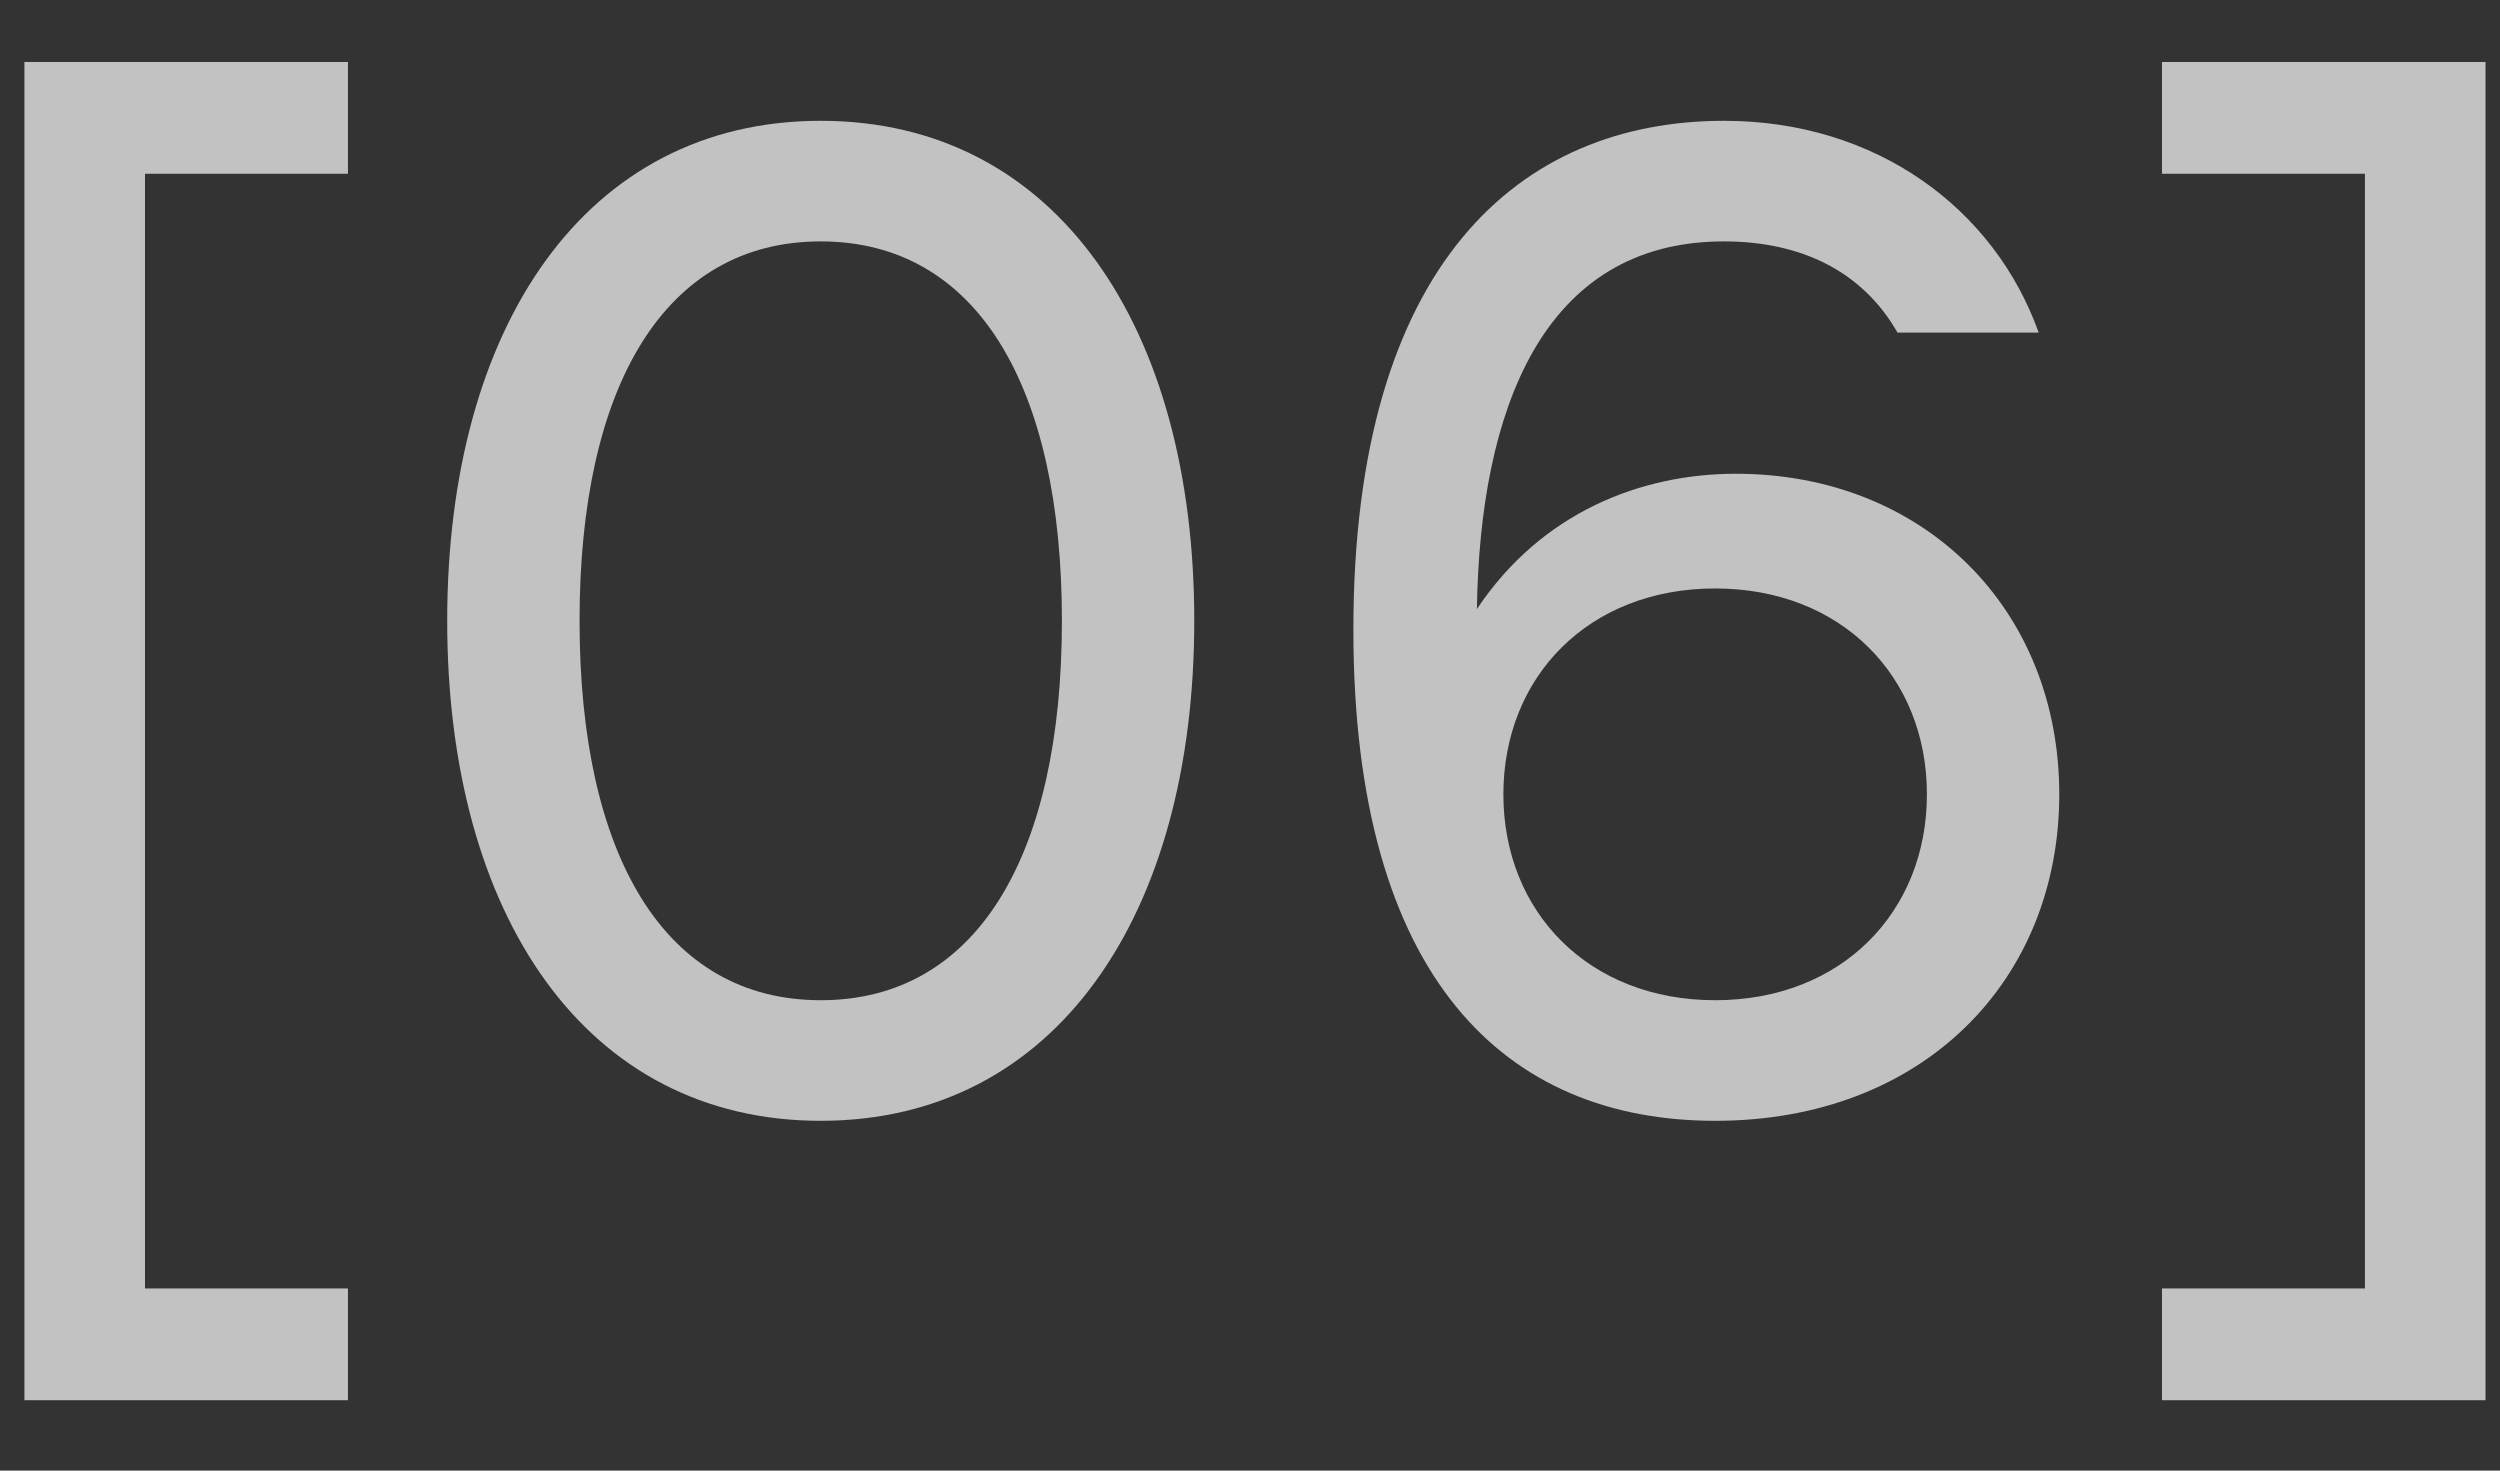
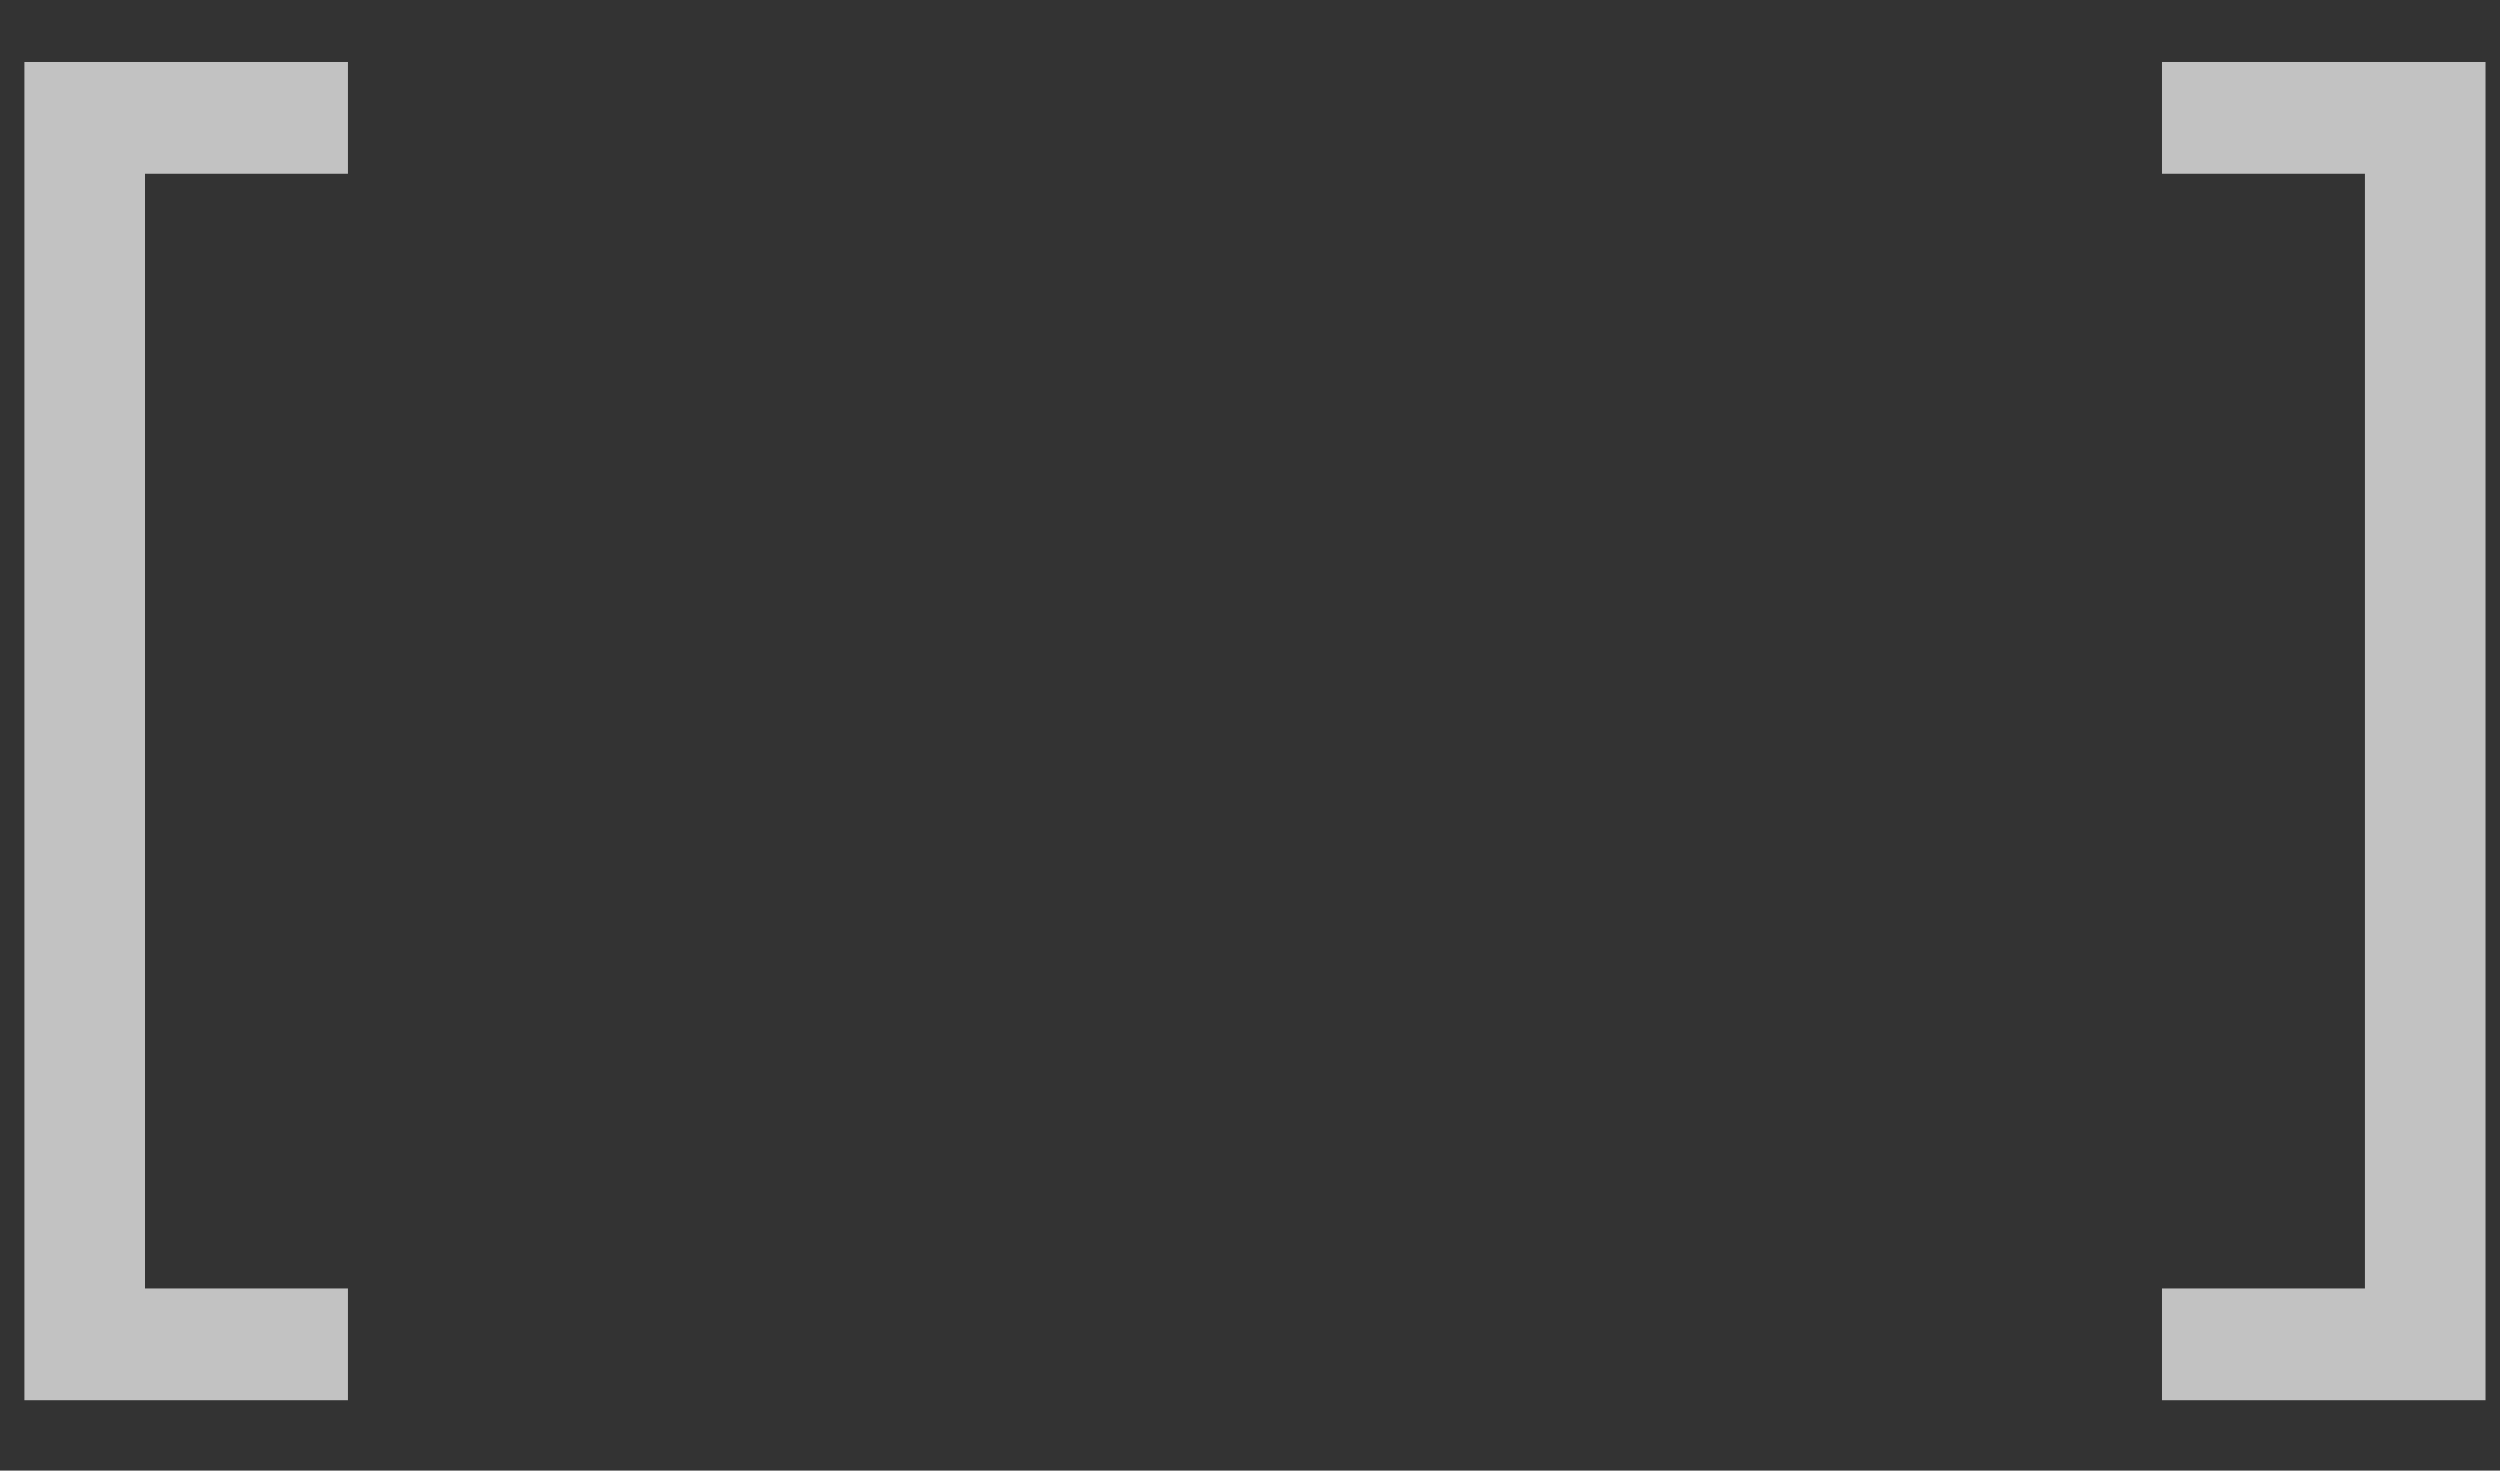
<svg xmlns="http://www.w3.org/2000/svg" width="34" height="20" viewBox="0 0 34 20" fill="none">
  <rect x="0" y="0" width="34" height="20" fill="#333333" stroke="none" />
  <g opacity="0.7">
    <path d="M0.332 0.843H4.732V2.363H1.972V17.523H4.732V19.043H0.332V0.843Z" fill="white" />
-     <path d="M11.162 15.243C7.962 15.243 6.082 12.443 6.082 8.443C6.082 4.443 7.962 1.643 11.162 1.643C14.362 1.643 16.242 4.443 16.242 8.443C16.242 12.443 14.362 15.243 11.162 15.243ZM7.882 8.443C7.882 11.643 9.042 13.603 11.162 13.603C13.282 13.603 14.442 11.643 14.442 8.443C14.442 5.243 13.282 3.283 11.162 3.283C9.042 3.283 7.882 5.243 7.882 8.443Z" fill="white" />
-     <path d="M23.326 15.243C20.486 15.243 18.406 13.323 18.406 8.563C18.406 3.563 20.686 1.643 23.446 1.643C25.526 1.643 27.126 2.843 27.726 4.523H25.806C25.326 3.683 24.486 3.283 23.446 3.283C20.966 3.283 20.126 5.603 20.086 8.283C20.966 6.963 22.326 6.443 23.606 6.443C26.166 6.443 28.006 8.283 28.006 10.803C28.006 13.323 26.166 15.243 23.326 15.243ZM20.446 10.803C20.446 12.403 21.606 13.603 23.326 13.603C25.046 13.603 26.206 12.403 26.206 10.803C26.206 9.203 25.046 8.003 23.326 8.003C21.606 8.003 20.446 9.203 20.446 10.803Z" fill="white" />
    <path d="M33.803 0.843V19.043H29.403V17.523H32.163V2.363H29.403V0.843H33.803Z" fill="white" />
  </g>
</svg>